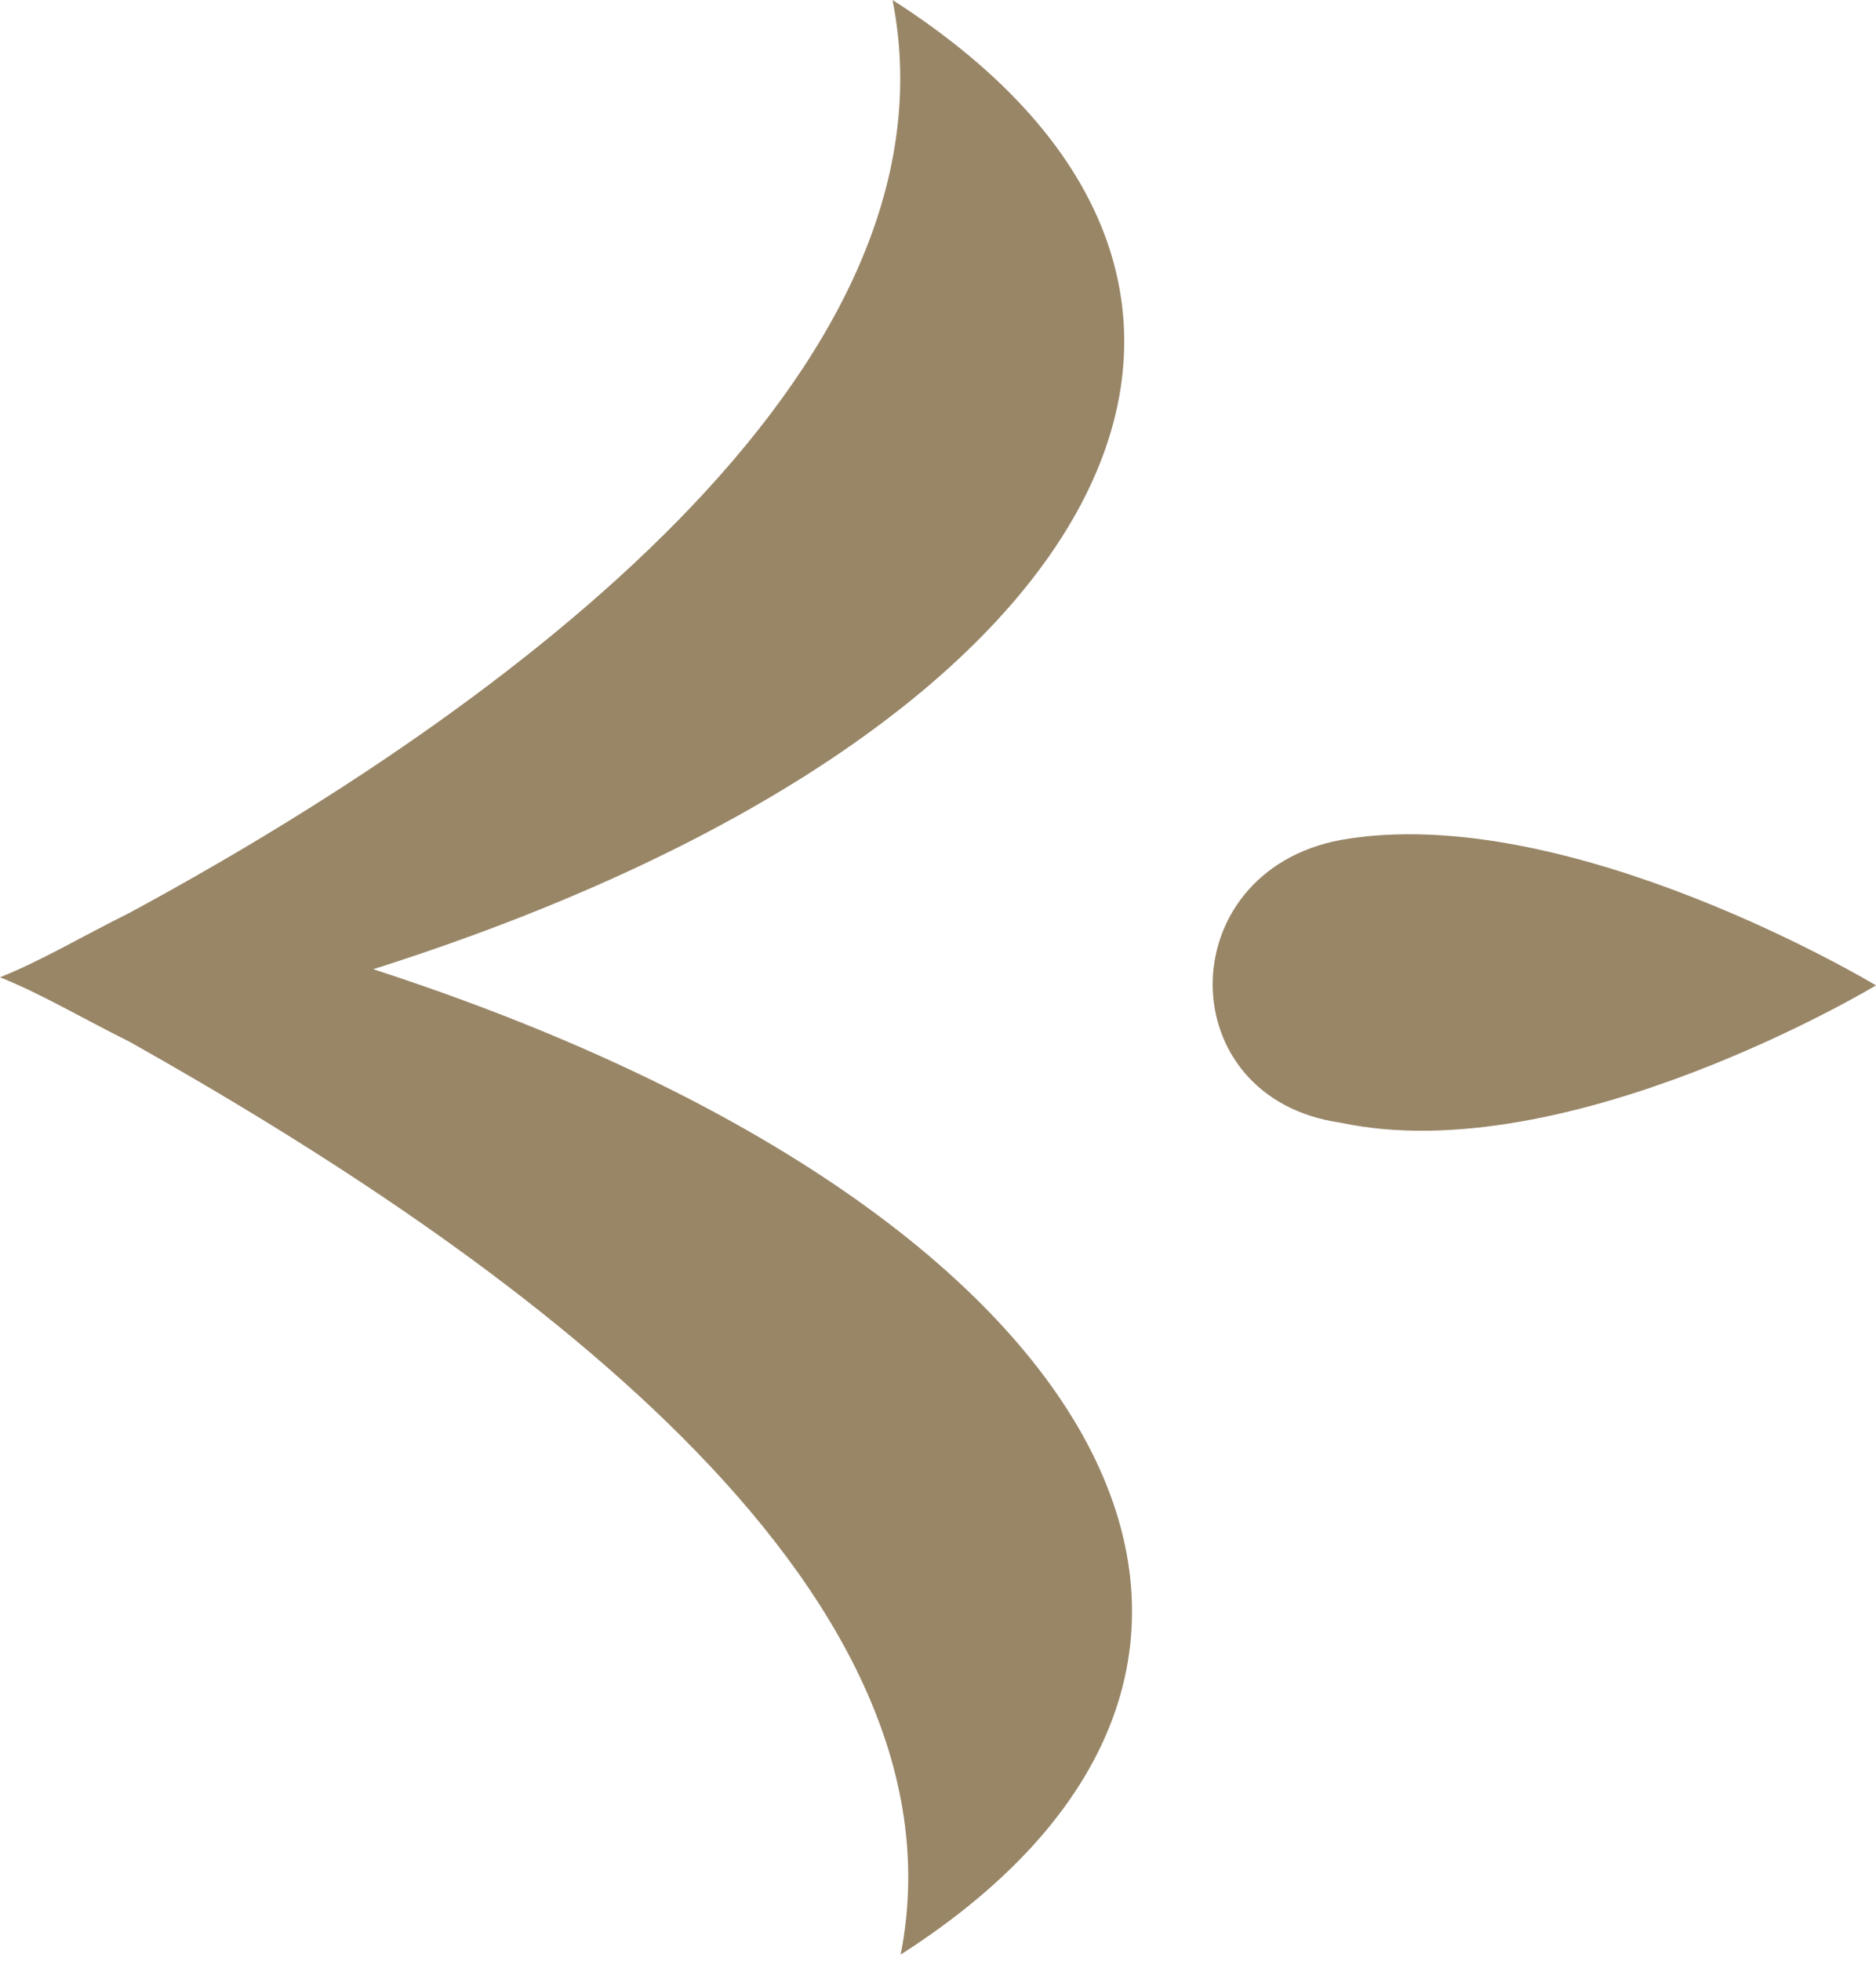
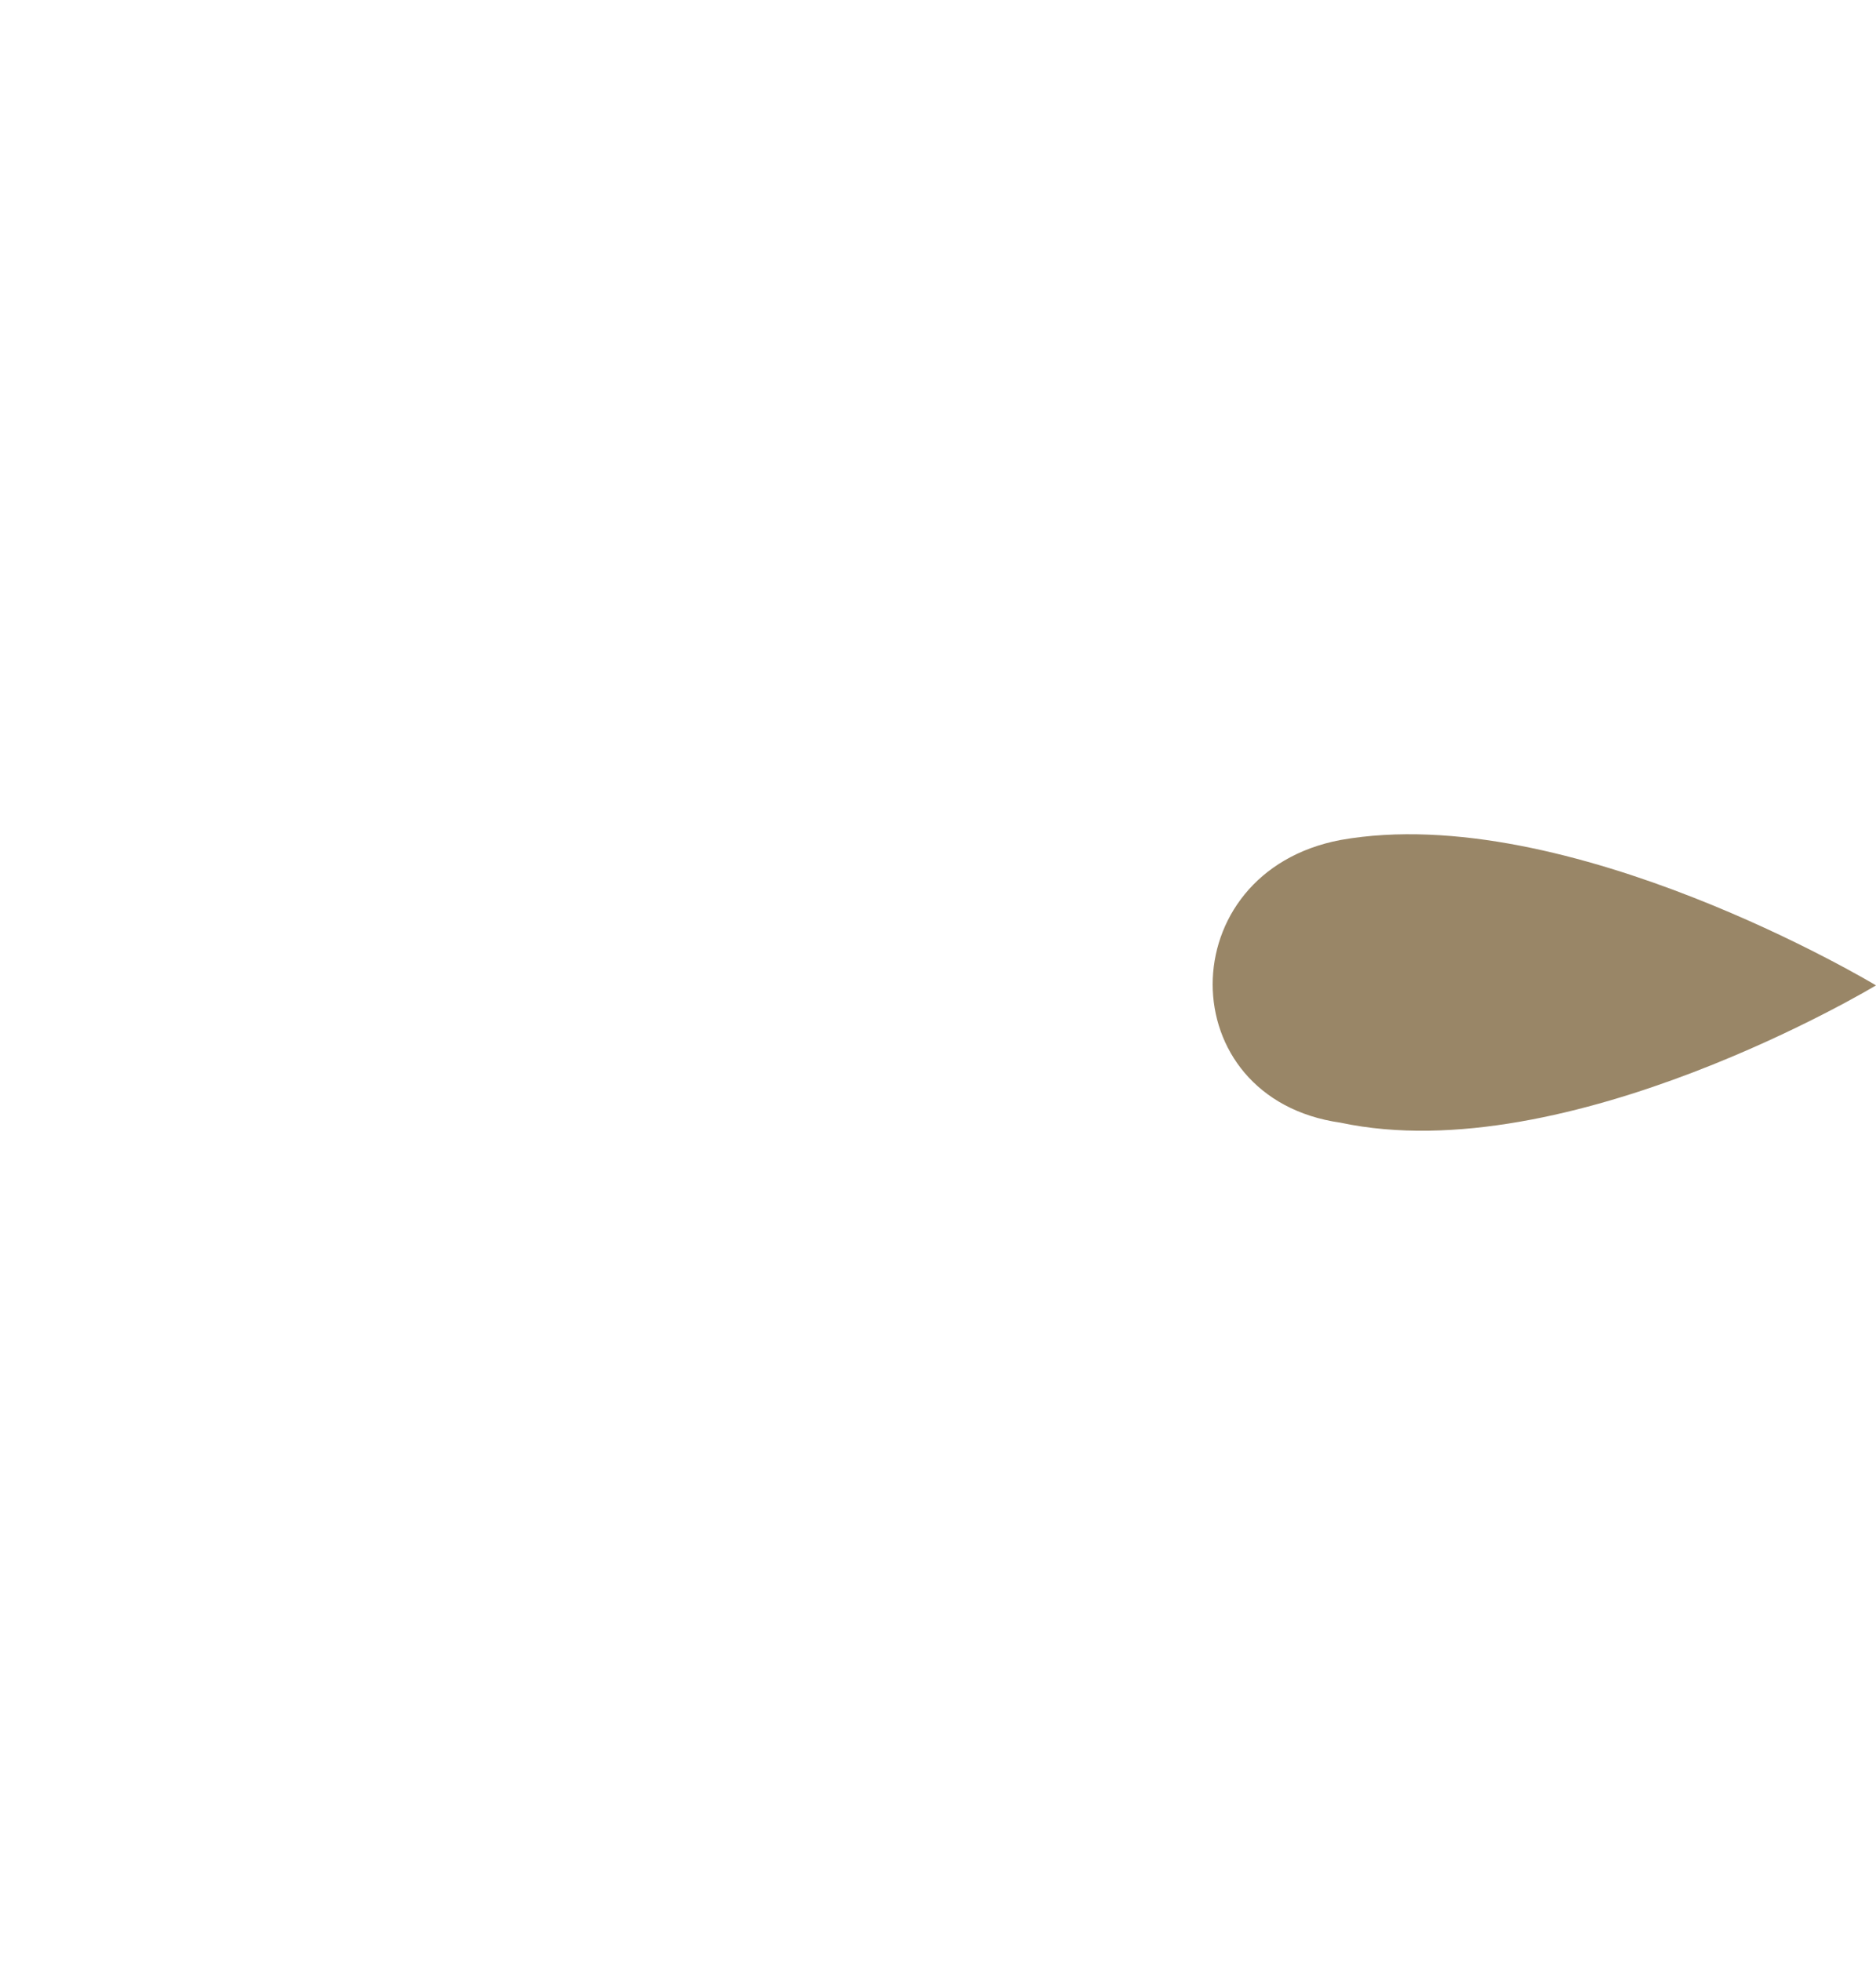
<svg xmlns="http://www.w3.org/2000/svg" width="156" height="163" viewBox="0 0 156 163" fill="none">
-   <path d="M74.221 2.79136e-06C80.294 30.88 41.834 59.075 10.796 75.857C6.747 77.871 3.374 79.885 8.8352e-05 81.228C3.374 82.57 6.747 84.584 10.796 86.598C41.834 104.052 80.968 131.575 74.896 162.455C112.681 138.288 93.114 100.695 31.038 80.556C92.439 61.089 112.006 24.167 74.221 2.79136e-06Z" fill="#998667" />
-   <path d="M111.467 93.312C130.36 97.34 156 81.9 156 81.9C156 81.9 130.36 66.46 111.467 69.817C97.298 72.502 97.298 91.299 111.467 93.312Z" fill="#998667" />
+   <path d="M111.467 93.312C130.36 97.34 156 81.9 156 81.9C156 81.9 130.36 66.46 111.467 69.817C97.298 72.502 97.298 91.299 111.467 93.312" fill="#998667" />
</svg>